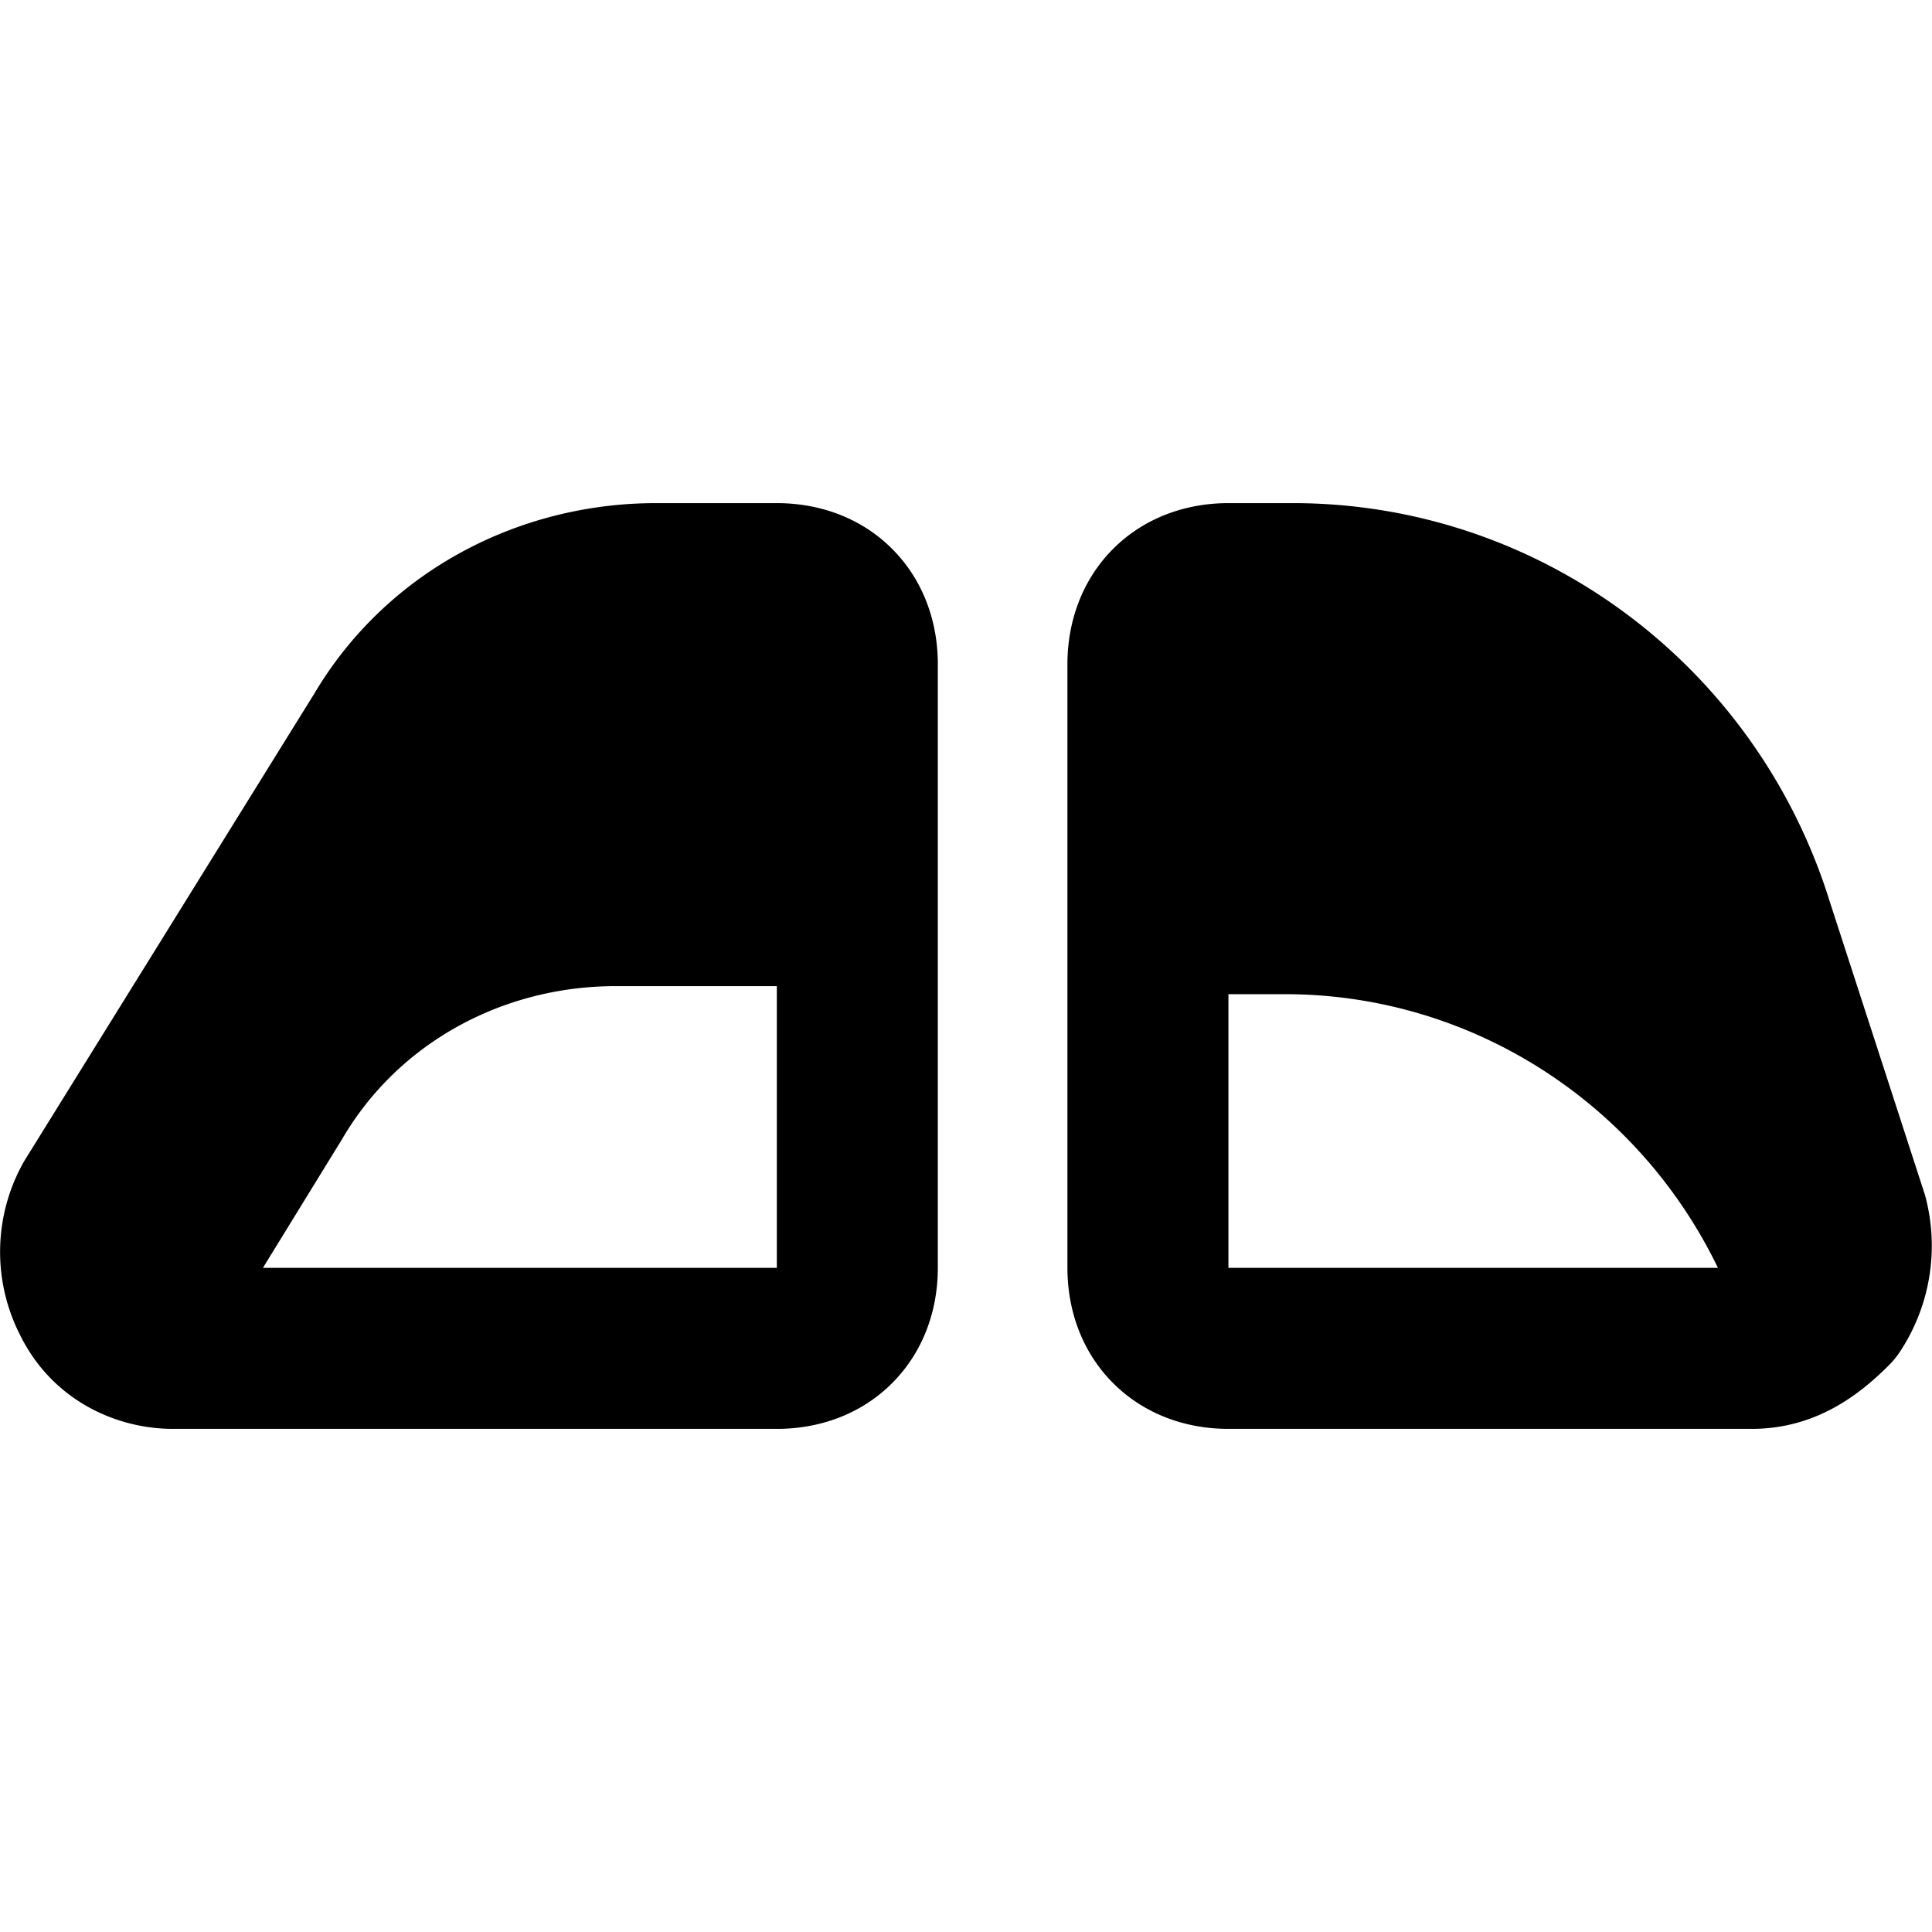
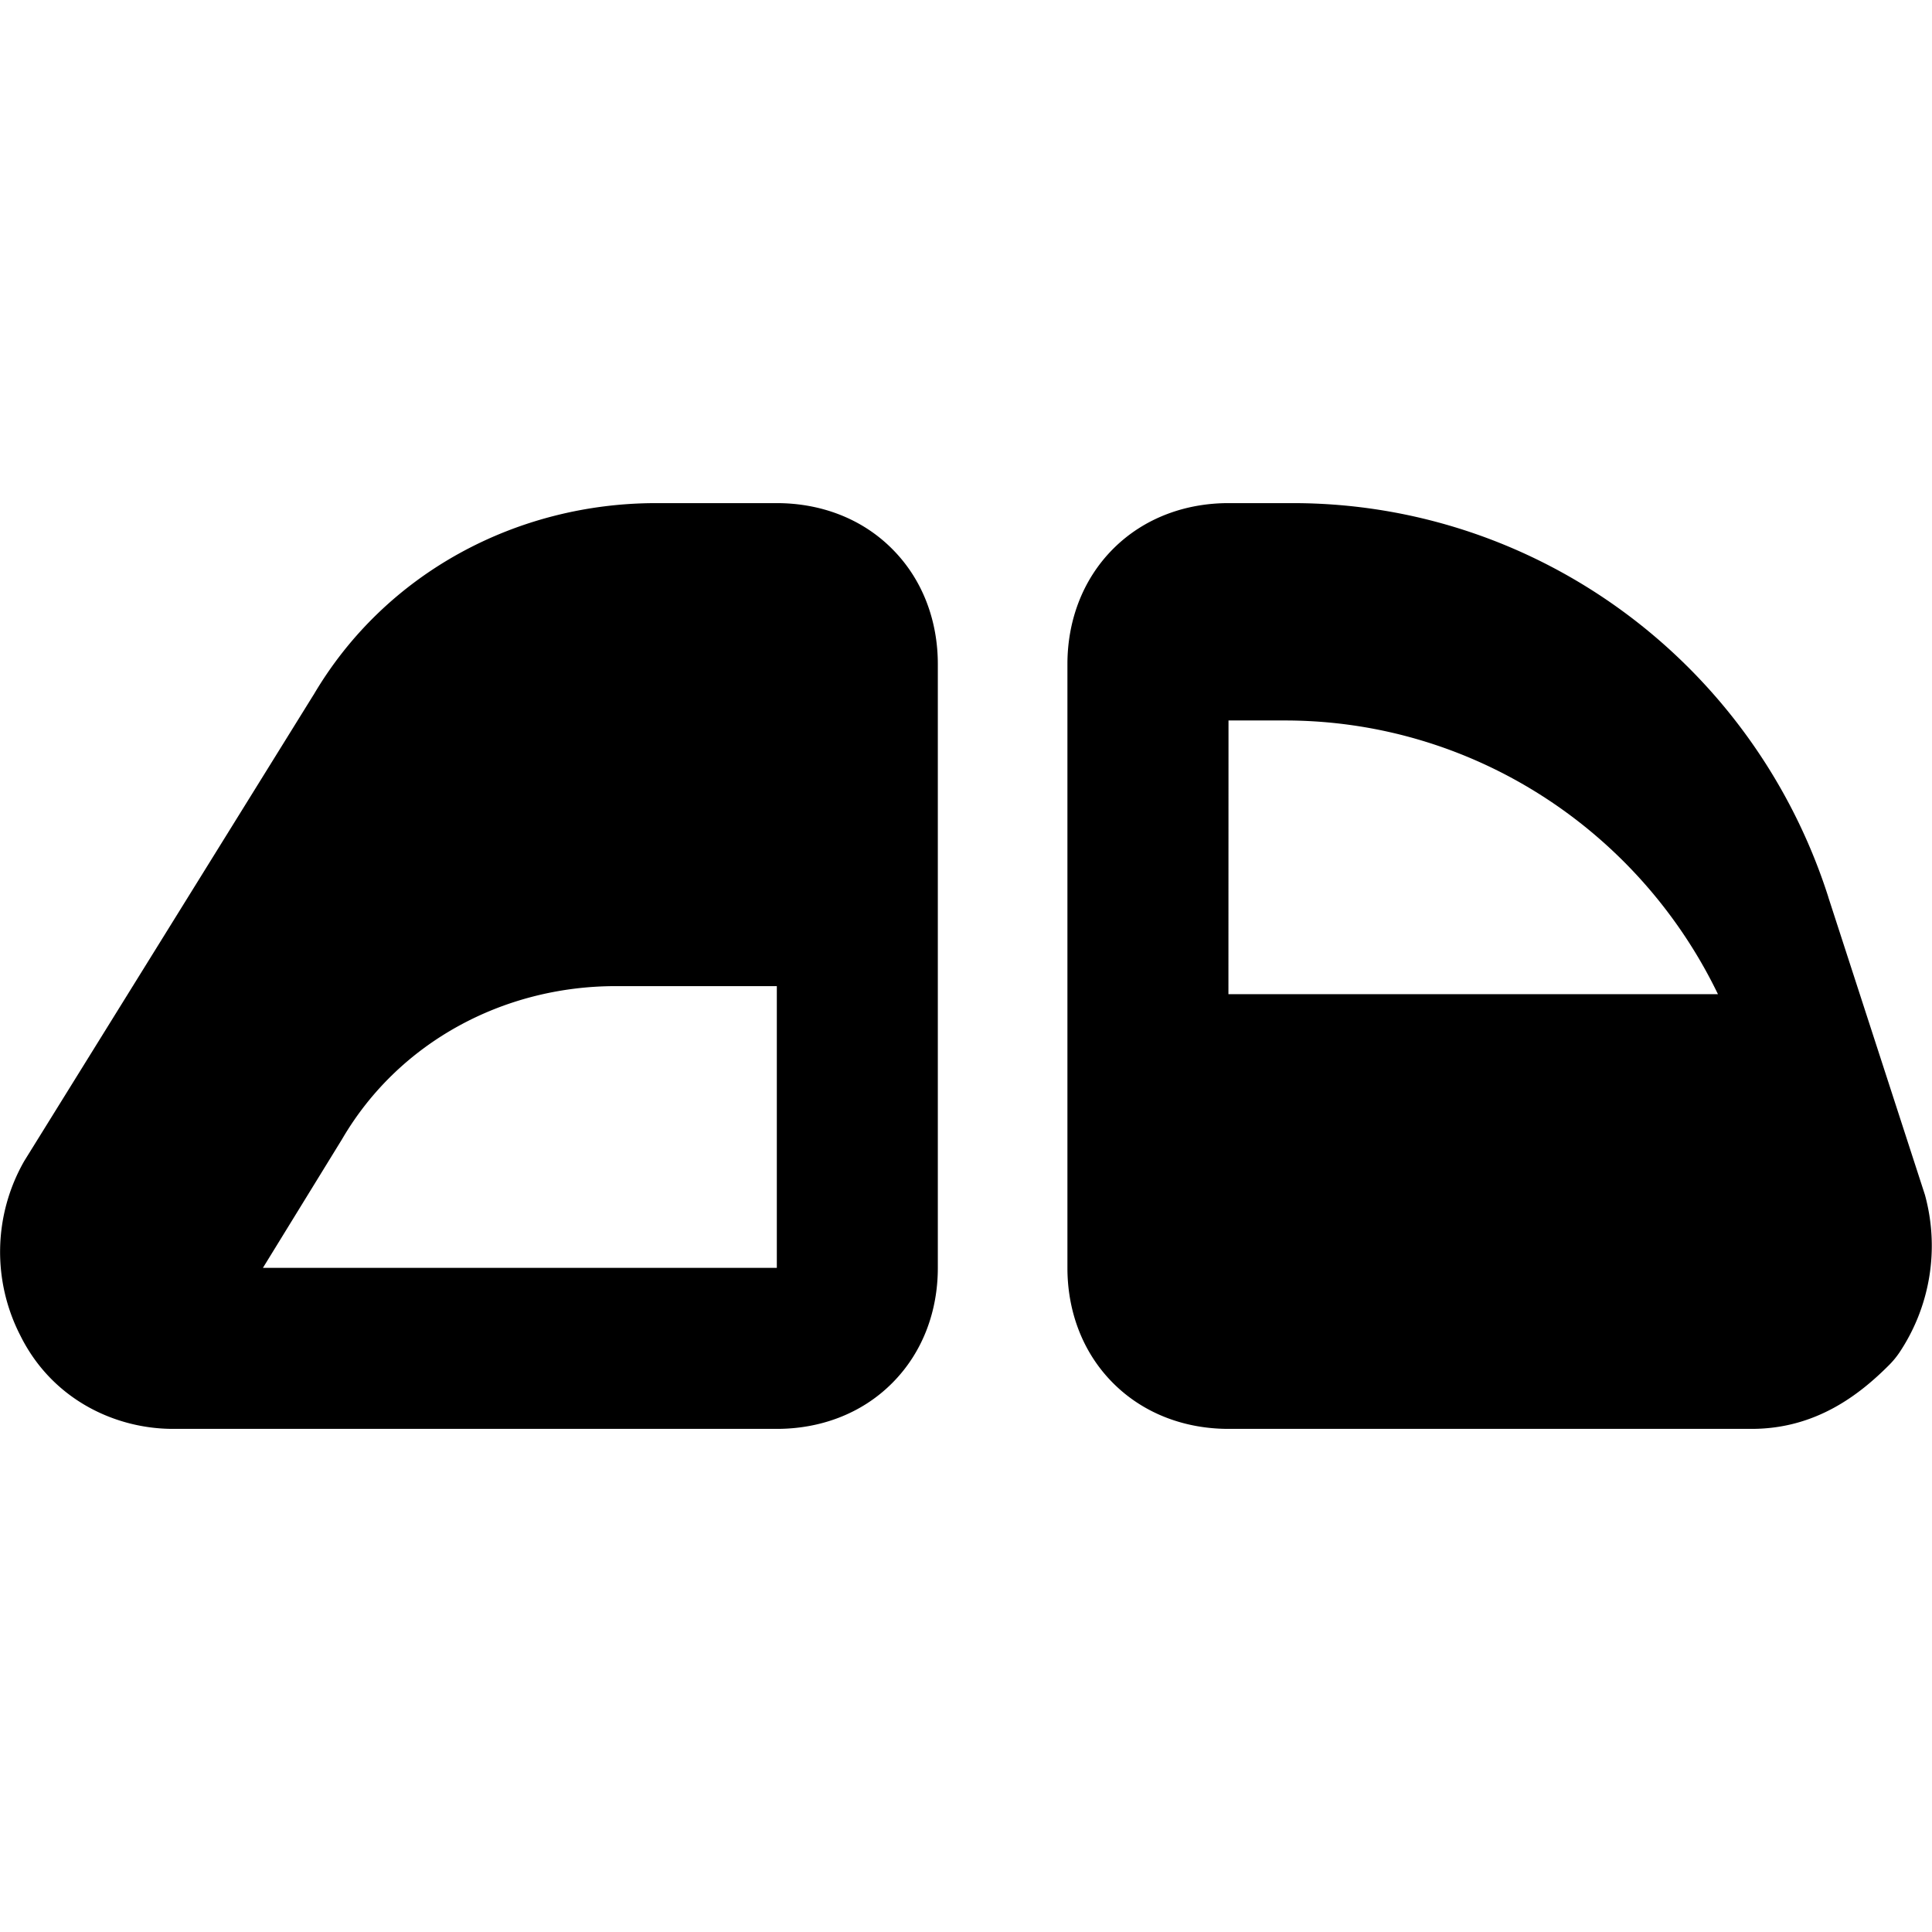
<svg xmlns="http://www.w3.org/2000/svg" fill="none" viewBox="0 0 24 24">
-   <path fill="#000000" fill-rule="evenodd" d="M3.894 8.634c0.893 -1.52 2.53 -2.384 4.256 -2.384h1.5c0.528 0 1.045 0.18 1.432 0.568 0.388 0.388 0.568 0.905 0.568 1.432v7.5c0 0.527 -0.18 1.044 -0.568 1.432 -0.387 0.388 -0.904 0.568 -1.432 0.568h-7.5c-0.723 0 -1.501 -0.367 -1.894 -1.153a2.273 2.273 0 0 1 0.045 -2.174l3.593 -5.79ZM9.65 15.75H3.266l0.984 -1.6c0.7 -1.2 2 -1.9 3.4 -1.9h2v3.5Zm5.61 -3.4v3.4h6.081c-0.994 -2.056 -3.069 -3.4 -5.38 -3.4h-0.7Zm0 -6.1c-0.527 0 -1.044 0.18 -1.432 0.568 -0.387 0.388 -0.568 0.905 -0.568 1.432v7.5c0 0.527 0.18 1.044 0.568 1.432 0.388 0.388 0.905 0.568 1.432 0.568h6.5c0.794 0 1.336 -0.421 1.707 -0.793a1.07 1.07 0 0 0 0.126 -0.152 2.389 2.389 0 0 0 0.319 -1.963l-1.2 -3.697 0 -0.002c-0.93 -2.905 -3.61 -4.893 -6.652 -4.893h-0.8Z" clip-rule="evenodd" stroke-width="1" />
+   <path fill="#000000" fill-rule="evenodd" d="M3.894 8.634c0.893 -1.52 2.53 -2.384 4.256 -2.384h1.5c0.528 0 1.045 0.18 1.432 0.568 0.388 0.388 0.568 0.905 0.568 1.432v7.5c0 0.527 -0.18 1.044 -0.568 1.432 -0.387 0.388 -0.904 0.568 -1.432 0.568h-7.5c-0.723 0 -1.501 -0.367 -1.894 -1.153a2.273 2.273 0 0 1 0.045 -2.174l3.593 -5.79ZM9.65 15.75H3.266l0.984 -1.6c0.7 -1.2 2 -1.9 3.4 -1.9h2v3.5Zm5.61 -3.4h6.081c-0.994 -2.056 -3.069 -3.4 -5.38 -3.4h-0.7Zm0 -6.1c-0.527 0 -1.044 0.18 -1.432 0.568 -0.387 0.388 -0.568 0.905 -0.568 1.432v7.5c0 0.527 0.18 1.044 0.568 1.432 0.388 0.388 0.905 0.568 1.432 0.568h6.5c0.794 0 1.336 -0.421 1.707 -0.793a1.07 1.07 0 0 0 0.126 -0.152 2.389 2.389 0 0 0 0.319 -1.963l-1.2 -3.697 0 -0.002c-0.93 -2.905 -3.61 -4.893 -6.652 -4.893h-0.8Z" clip-rule="evenodd" stroke-width="1" />
</svg>